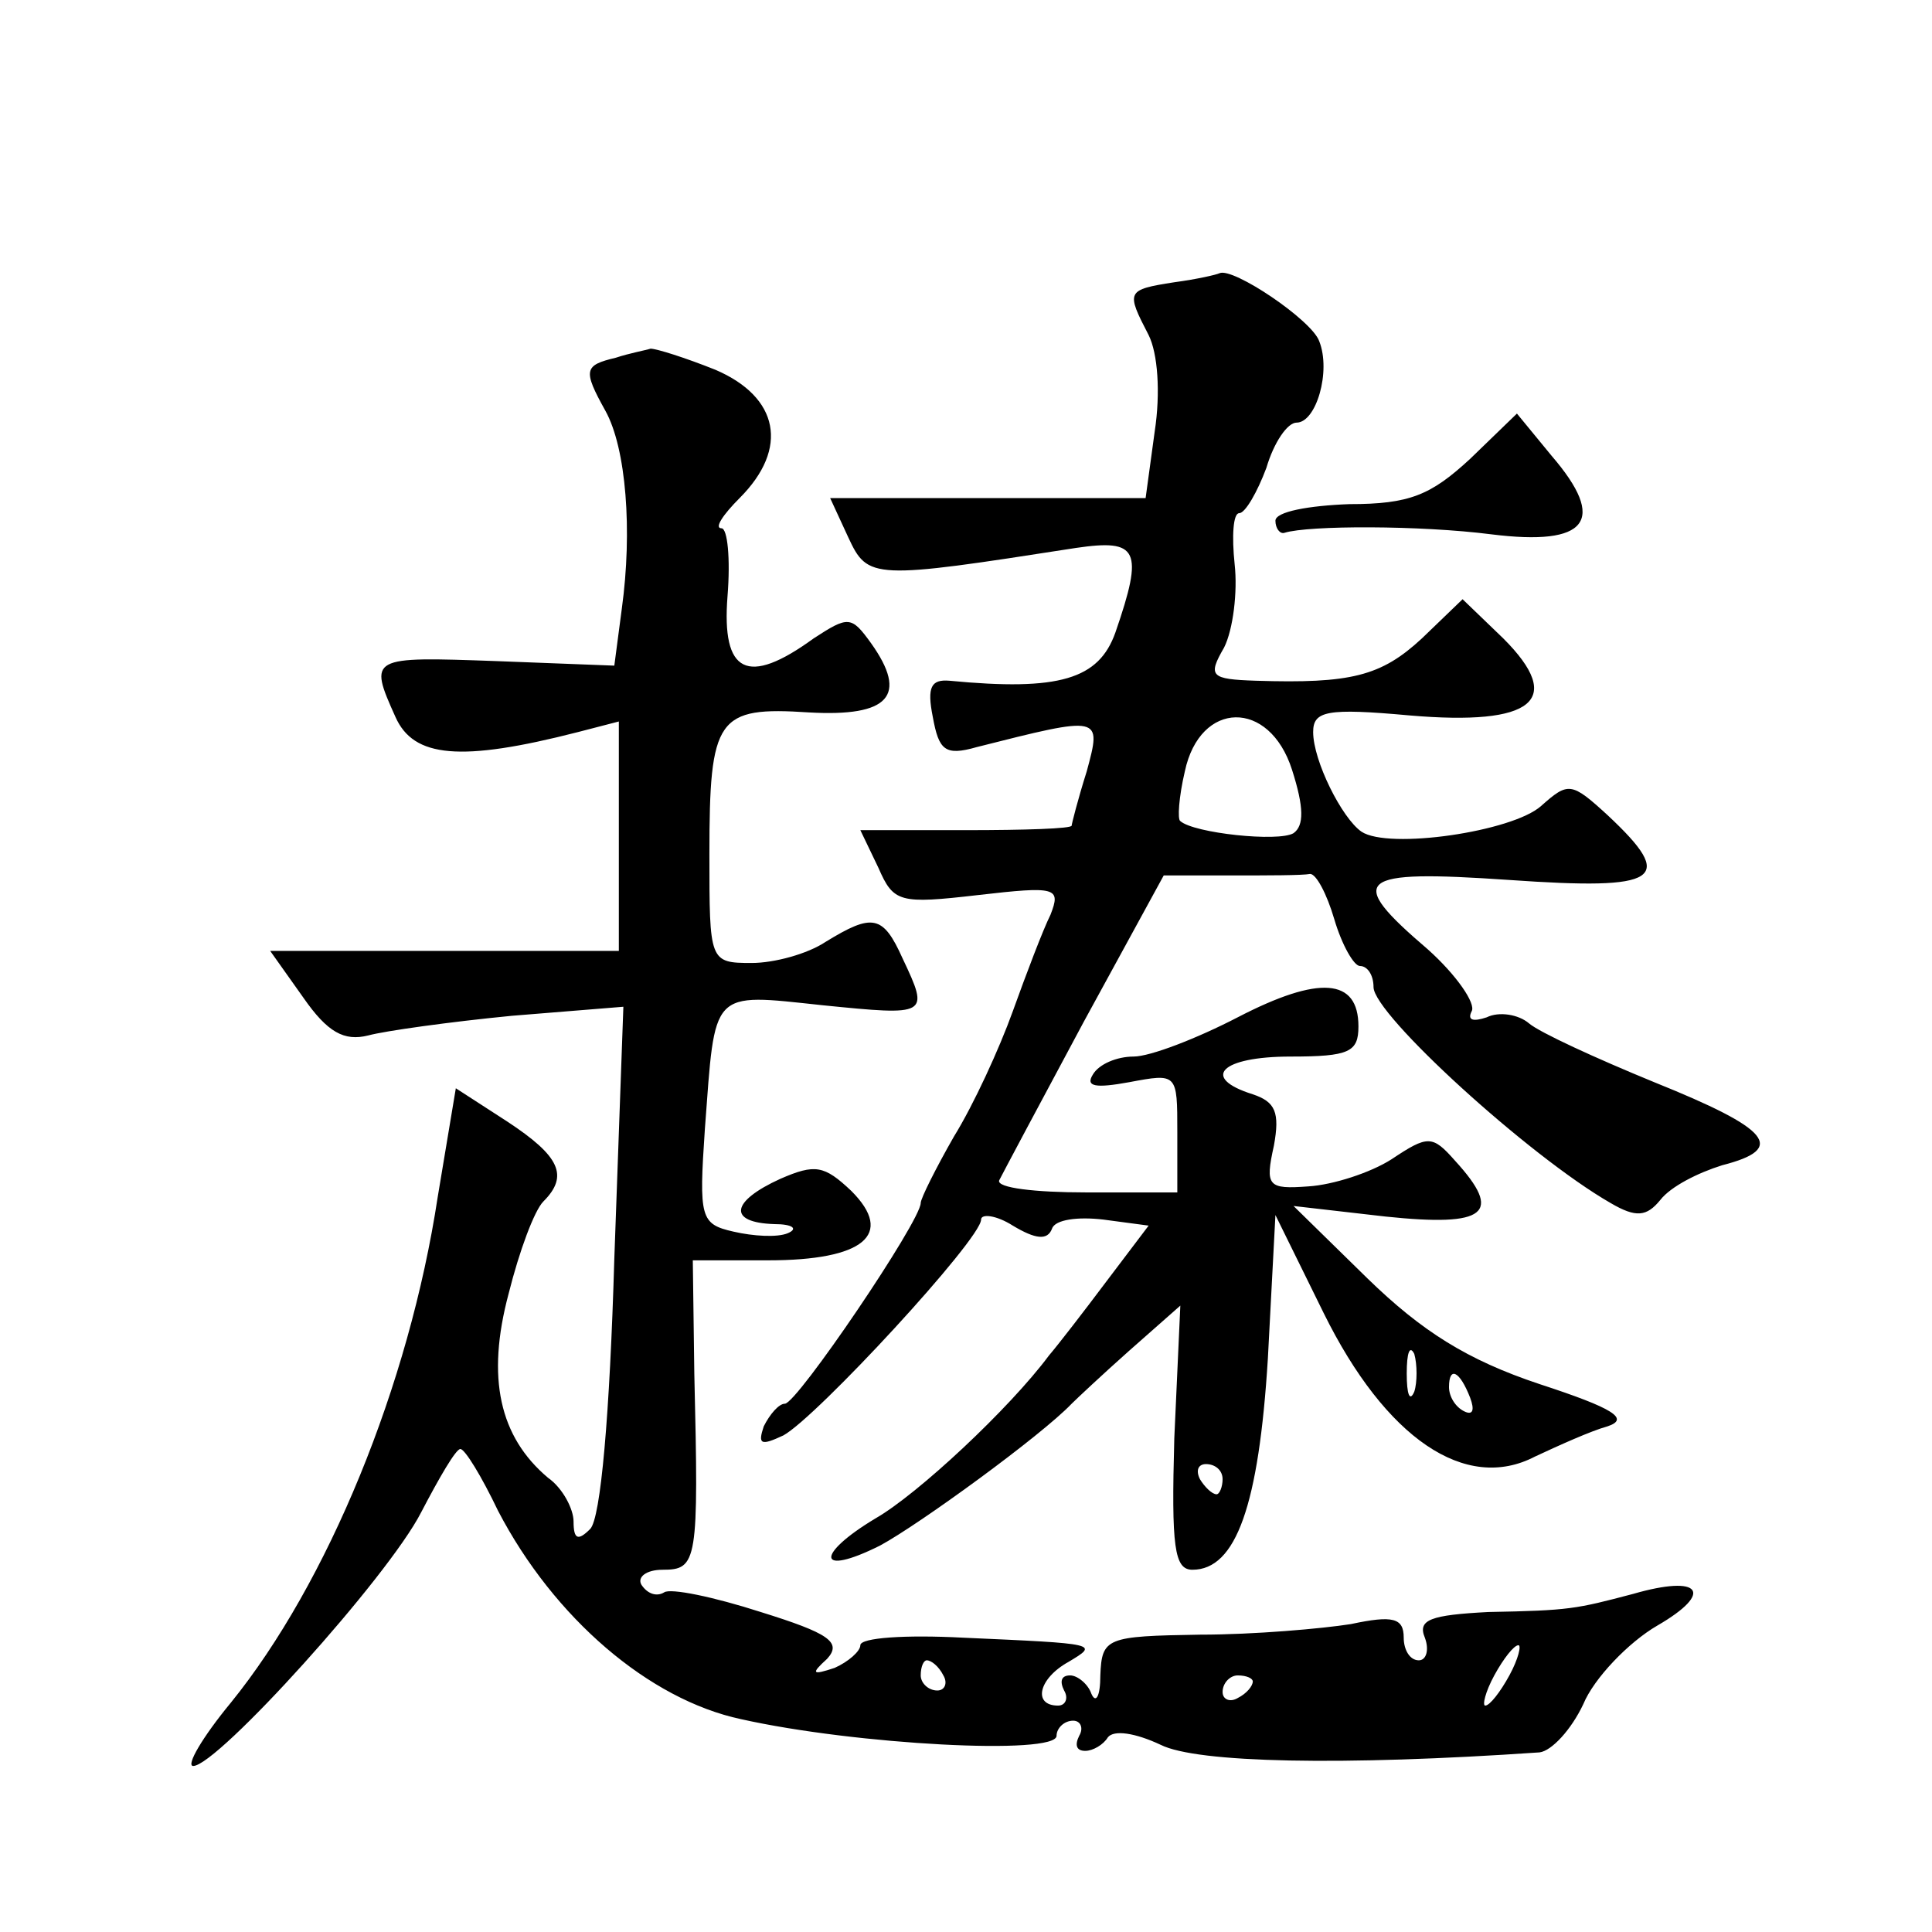
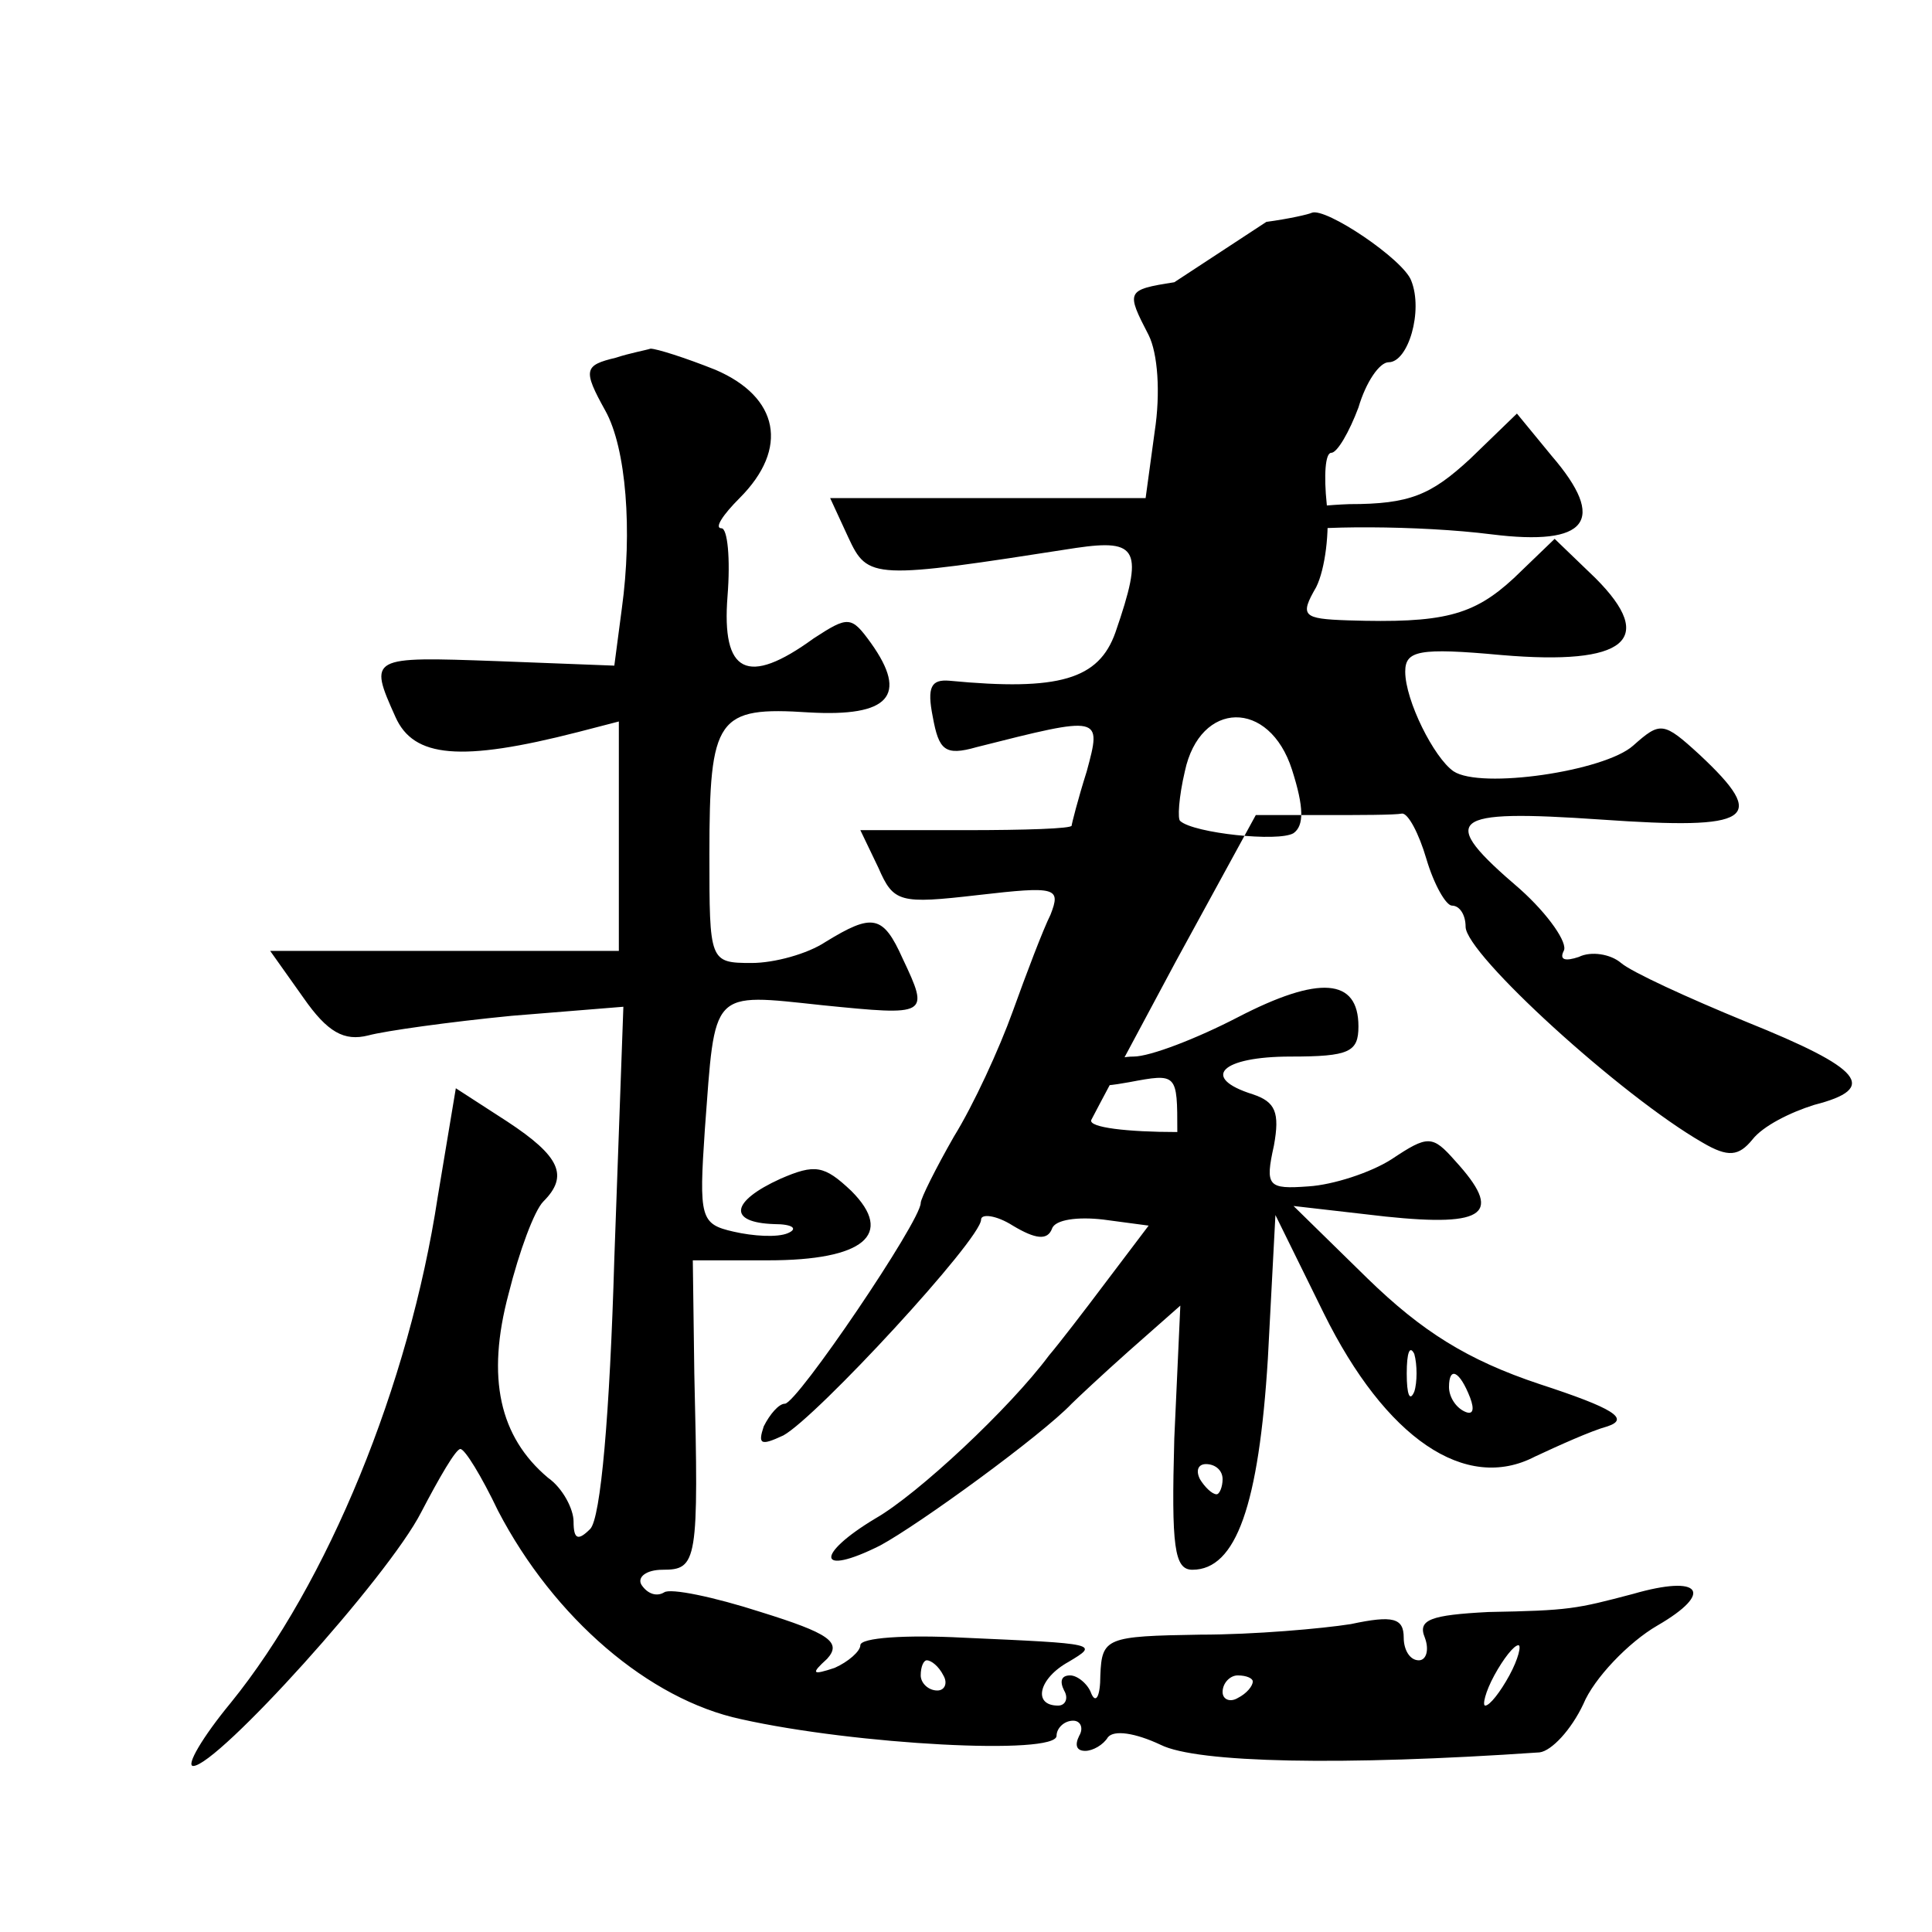
<svg xmlns="http://www.w3.org/2000/svg" version="1.0" width="128pt" height="128pt" viewBox="0 0 128 128" preserveAspectRatio="xMidYMid meet">
  <g transform="translate(0,128) scale(0.1,-0.1)" fill="#0" stroke="none">
-     <path d="M778 1093 c-32 -5 -32 -6 -17 -35 6 -12 8 -38 4 -64 l-6 -44 -104 0 -105 0 12 -26 c13 -28 16 -28 151 -7 41 6 45 -1 26 -56 -11 -31 -37 -39 -110 -32 -12 1 -15 -4 -11 -24 4 -22 8 -26 29 -20 83 21 83 21 73 -16 -6 -19 -10 -35 -10 -36 0 -2 -31 -3 -70 -3 l-70 0 12 -25 c10 -23 14 -24 66 -18 52 6 55 5 48 -13 -5 -10 -16 -39 -25 -64 -9 -25 -26 -62 -39 -83 -12 -21 -22 -41 -22 -44 0 -12 -82 -133 -90 -133 -4 0 -10 -7 -14 -15 -4 -12 -2 -13 13 -6 22 12 131 130 131 143 0 4 10 3 21 -4 15 -9 23 -10 26 -2 2 6 17 8 34 6 l30 -4 -28 -37 c-15 -20 -32 -42 -38 -49 -26 -35 -87 -92 -115 -108 -40 -24 -39 -39 3 -18 26 14 107 73 127 94 3 3 20 19 38 35 l34 30 -4 -88 c-2 -72 0 -87 12 -87 29 0 44 43 50 140 l5 95 32 -65 c41 -83 94 -119 140 -95 15 7 37 17 48 20 15 5 4 12 -45 28 -48 16 -78 35 -114 70 l-49 48 61 -7 c67 -7 78 2 46 37 -15 17 -18 17 -42 1 -14 -9 -39 -17 -55 -18 -27 -2 -29 0 -23 27 4 22 1 29 -14 34 -35 11 -21 25 25 25 39 0 45 3 45 20 0 32 -26 34 -80 6 -27 -14 -58 -26 -69 -26 -11 0 -23 -5 -27 -12 -5 -8 2 -9 24 -5 32 6 32 6 32 -33 l0 -40 -61 0 c-33 0 -59 3 -57 8 2 4 27 51 56 105 l53 97 45 0 c24 0 47 0 52 1 4 0 11 -13 16 -30 5 -17 13 -31 17 -31 5 0 9 -6 9 -14 0 -18 103 -112 157 -143 17 -10 24 -9 33 2 7 9 25 18 41 23 43 11 32 24 -45 55 -39 16 -76 33 -83 39 -7 6 -20 8 -28 4 -9 -3 -13 -2 -10 4 3 5 -10 24 -29 41 -55 47 -48 53 54 46 100 -7 111 0 65 43 -24 22 -26 22 -44 6 -19 -17 -101 -29 -119 -17 -13 9 -32 47 -32 66 0 14 9 16 64 11 82 -7 103 10 62 51 l-27 26 -27 -26 c-27 -25 -47 -30 -110 -28 -30 1 -32 3 -21 22 6 12 9 37 7 55 -2 19 -1 34 3 34 4 0 12 14 18 30 5 17 14 30 20 30 13 0 23 34 15 54 -5 14 -57 49 -66 45 -2 -1 -15 -4 -30 -6z m79 -365 c-10 -6 -66 0 -75 8 -2 1 -1 16 3 33 10 47 56 48 71 1 8 -25 8 -37 1 -42z m80 -370 c-3 -7 -5 -2 -5 12 0 14 2 19 5 13 2 -7 2 -19 0 -25z m37 -4 c3 -8 2 -12 -4 -9 -6 3 -10 10 -10 16 0 14 7 11 14 -7z m-164 -54 c0 -5 -2 -10 -4 -10 -3 0 -8 5 -11 10 -3 6 -1 10 4 10 6 0 11 -4 11 -10z M408 1043 c-21 -5 -22 -8 -7 -35 14 -25 18 -80 11 -131 l-5 -38 -78 3 c-84 3 -85 3 -67 -37 12 -27 43 -30 121 -10 l27 7 0 -76 0 -76 -116 0 -115 0 22 -31 c16 -23 27 -29 43 -25 11 3 54 9 95 13 l74 6 -6 -167 c-3 -103 -9 -172 -16 -179 -8 -8 -11 -7 -11 5 0 8 -7 22 -17 29 -32 27 -41 66 -26 122 7 28 17 55 23 61 17 17 11 30 -24 53 l-34 22 -12 -72 c-19 -125 -73 -256 -137 -335 -19 -23 -30 -42 -25 -42 16 0 129 125 151 168 12 23 23 42 26 42 3 0 14 -18 25 -41 37 -71 100 -125 161 -138 76 -17 209 -24 209 -11 0 5 5 10 11 10 5 0 7 -5 4 -10 -3 -6 -2 -10 4 -10 5 0 12 4 15 9 4 5 18 3 35 -5 24 -12 120 -14 251 -5 8 1 21 15 29 32 7 17 30 41 49 52 38 22 29 34 -16 21 -38 -10 -42 -11 -96 -12 -38 -2 -47 -5 -42 -17 3 -8 1 -15 -4 -15 -6 0 -10 7 -10 15 0 13 -7 15 -35 9 -19 -3 -64 -7 -100 -7 -62 -1 -65 -2 -66 -27 0 -14 -3 -19 -6 -12 -2 6 -9 12 -14 12 -6 0 -7 -4 -4 -10 3 -5 1 -10 -4 -10 -17 0 -13 18 7 29 20 12 20 12 -70 16 -38 2 -68 0 -68 -5 0 -4 -8 -11 -17 -15 -15 -5 -16 -4 -5 6 10 11 1 17 -44 31 -31 10 -60 16 -64 13 -5 -3 -11 -1 -15 5 -3 5 3 10 14 10 23 0 24 5 21 130 l-1 75 50 0 c63 0 84 17 55 46 -18 17 -24 18 -47 8 -33 -15 -35 -29 -4 -30 12 0 16 -3 9 -6 -7 -3 -23 -2 -36 1 -22 5 -23 9 -19 68 7 93 3 90 78 82 70 -7 71 -7 53 31 -13 29 -20 30 -51 11 -12 -8 -34 -14 -49 -14 -28 0 -28 1 -28 72 0 91 5 98 66 94 53 -3 66 11 41 46 -13 18 -15 18 -38 3 -44 -32 -61 -23 -57 28 2 25 0 45 -4 45 -5 0 1 9 12 20 33 33 26 67 -16 85 -20 8 -39 14 -43 14 -3 -1 -14 -3 -23 -6z m592 -873 c-6 -11 -13 -20 -16 -20 -2 0 0 9 6 20 6 11 13 20 16 20 2 0 0 -9 -6 -20z m-375 0 c3 -5 1 -10 -4 -10 -6 0 -11 5 -11 10 0 6 2 10 4 10 3 0 8 -4 11 -10z m205 -4 c0 -3 -4 -8 -10 -11 -5 -3 -10 -1 -10 4 0 6 5 11 10 11 6 0 10 -2 10 -4z M974 976 c-26 -24 -40 -30 -80 -30 -27 -1 -49 -5 -49 -11 0 -5 3 -9 6 -8 16 5 90 5 137 -1 64 -8 77 9 40 52 l-23 28 -31 -30z" />
+     <path d="M778 1093 c-32 -5 -32 -6 -17 -35 6 -12 8 -38 4 -64 l-6 -44 -104 0 -105 0 12 -26 c13 -28 16 -28 151 -7 41 6 45 -1 26 -56 -11 -31 -37 -39 -110 -32 -12 1 -15 -4 -11 -24 4 -22 8 -26 29 -20 83 21 83 21 73 -16 -6 -19 -10 -35 -10 -36 0 -2 -31 -3 -70 -3 l-70 0 12 -25 c10 -23 14 -24 66 -18 52 6 55 5 48 -13 -5 -10 -16 -39 -25 -64 -9 -25 -26 -62 -39 -83 -12 -21 -22 -41 -22 -44 0 -12 -82 -133 -90 -133 -4 0 -10 -7 -14 -15 -4 -12 -2 -13 13 -6 22 12 131 130 131 143 0 4 10 3 21 -4 15 -9 23 -10 26 -2 2 6 17 8 34 6 l30 -4 -28 -37 c-15 -20 -32 -42 -38 -49 -26 -35 -87 -92 -115 -108 -40 -24 -39 -39 3 -18 26 14 107 73 127 94 3 3 20 19 38 35 l34 30 -4 -88 c-2 -72 0 -87 12 -87 29 0 44 43 50 140 l5 95 32 -65 c41 -83 94 -119 140 -95 15 7 37 17 48 20 15 5 4 12 -45 28 -48 16 -78 35 -114 70 l-49 48 61 -7 c67 -7 78 2 46 37 -15 17 -18 17 -42 1 -14 -9 -39 -17 -55 -18 -27 -2 -29 0 -23 27 4 22 1 29 -14 34 -35 11 -21 25 25 25 39 0 45 3 45 20 0 32 -26 34 -80 6 -27 -14 -58 -26 -69 -26 -11 0 -23 -5 -27 -12 -5 -8 2 -9 24 -5 32 6 32 6 32 -33 c-33 0 -59 3 -57 8 2 4 27 51 56 105 l53 97 45 0 c24 0 47 0 52 1 4 0 11 -13 16 -30 5 -17 13 -31 17 -31 5 0 9 -6 9 -14 0 -18 103 -112 157 -143 17 -10 24 -9 33 2 7 9 25 18 41 23 43 11 32 24 -45 55 -39 16 -76 33 -83 39 -7 6 -20 8 -28 4 -9 -3 -13 -2 -10 4 3 5 -10 24 -29 41 -55 47 -48 53 54 46 100 -7 111 0 65 43 -24 22 -26 22 -44 6 -19 -17 -101 -29 -119 -17 -13 9 -32 47 -32 66 0 14 9 16 64 11 82 -7 103 10 62 51 l-27 26 -27 -26 c-27 -25 -47 -30 -110 -28 -30 1 -32 3 -21 22 6 12 9 37 7 55 -2 19 -1 34 3 34 4 0 12 14 18 30 5 17 14 30 20 30 13 0 23 34 15 54 -5 14 -57 49 -66 45 -2 -1 -15 -4 -30 -6z m79 -365 c-10 -6 -66 0 -75 8 -2 1 -1 16 3 33 10 47 56 48 71 1 8 -25 8 -37 1 -42z m80 -370 c-3 -7 -5 -2 -5 12 0 14 2 19 5 13 2 -7 2 -19 0 -25z m37 -4 c3 -8 2 -12 -4 -9 -6 3 -10 10 -10 16 0 14 7 11 14 -7z m-164 -54 c0 -5 -2 -10 -4 -10 -3 0 -8 5 -11 10 -3 6 -1 10 4 10 6 0 11 -4 11 -10z M408 1043 c-21 -5 -22 -8 -7 -35 14 -25 18 -80 11 -131 l-5 -38 -78 3 c-84 3 -85 3 -67 -37 12 -27 43 -30 121 -10 l27 7 0 -76 0 -76 -116 0 -115 0 22 -31 c16 -23 27 -29 43 -25 11 3 54 9 95 13 l74 6 -6 -167 c-3 -103 -9 -172 -16 -179 -8 -8 -11 -7 -11 5 0 8 -7 22 -17 29 -32 27 -41 66 -26 122 7 28 17 55 23 61 17 17 11 30 -24 53 l-34 22 -12 -72 c-19 -125 -73 -256 -137 -335 -19 -23 -30 -42 -25 -42 16 0 129 125 151 168 12 23 23 42 26 42 3 0 14 -18 25 -41 37 -71 100 -125 161 -138 76 -17 209 -24 209 -11 0 5 5 10 11 10 5 0 7 -5 4 -10 -3 -6 -2 -10 4 -10 5 0 12 4 15 9 4 5 18 3 35 -5 24 -12 120 -14 251 -5 8 1 21 15 29 32 7 17 30 41 49 52 38 22 29 34 -16 21 -38 -10 -42 -11 -96 -12 -38 -2 -47 -5 -42 -17 3 -8 1 -15 -4 -15 -6 0 -10 7 -10 15 0 13 -7 15 -35 9 -19 -3 -64 -7 -100 -7 -62 -1 -65 -2 -66 -27 0 -14 -3 -19 -6 -12 -2 6 -9 12 -14 12 -6 0 -7 -4 -4 -10 3 -5 1 -10 -4 -10 -17 0 -13 18 7 29 20 12 20 12 -70 16 -38 2 -68 0 -68 -5 0 -4 -8 -11 -17 -15 -15 -5 -16 -4 -5 6 10 11 1 17 -44 31 -31 10 -60 16 -64 13 -5 -3 -11 -1 -15 5 -3 5 3 10 14 10 23 0 24 5 21 130 l-1 75 50 0 c63 0 84 17 55 46 -18 17 -24 18 -47 8 -33 -15 -35 -29 -4 -30 12 0 16 -3 9 -6 -7 -3 -23 -2 -36 1 -22 5 -23 9 -19 68 7 93 3 90 78 82 70 -7 71 -7 53 31 -13 29 -20 30 -51 11 -12 -8 -34 -14 -49 -14 -28 0 -28 1 -28 72 0 91 5 98 66 94 53 -3 66 11 41 46 -13 18 -15 18 -38 3 -44 -32 -61 -23 -57 28 2 25 0 45 -4 45 -5 0 1 9 12 20 33 33 26 67 -16 85 -20 8 -39 14 -43 14 -3 -1 -14 -3 -23 -6z m592 -873 c-6 -11 -13 -20 -16 -20 -2 0 0 9 6 20 6 11 13 20 16 20 2 0 0 -9 -6 -20z m-375 0 c3 -5 1 -10 -4 -10 -6 0 -11 5 -11 10 0 6 2 10 4 10 3 0 8 -4 11 -10z m205 -4 c0 -3 -4 -8 -10 -11 -5 -3 -10 -1 -10 4 0 6 5 11 10 11 6 0 10 -2 10 -4z M974 976 c-26 -24 -40 -30 -80 -30 -27 -1 -49 -5 -49 -11 0 -5 3 -9 6 -8 16 5 90 5 137 -1 64 -8 77 9 40 52 l-23 28 -31 -30z" />
  </g>
</svg>